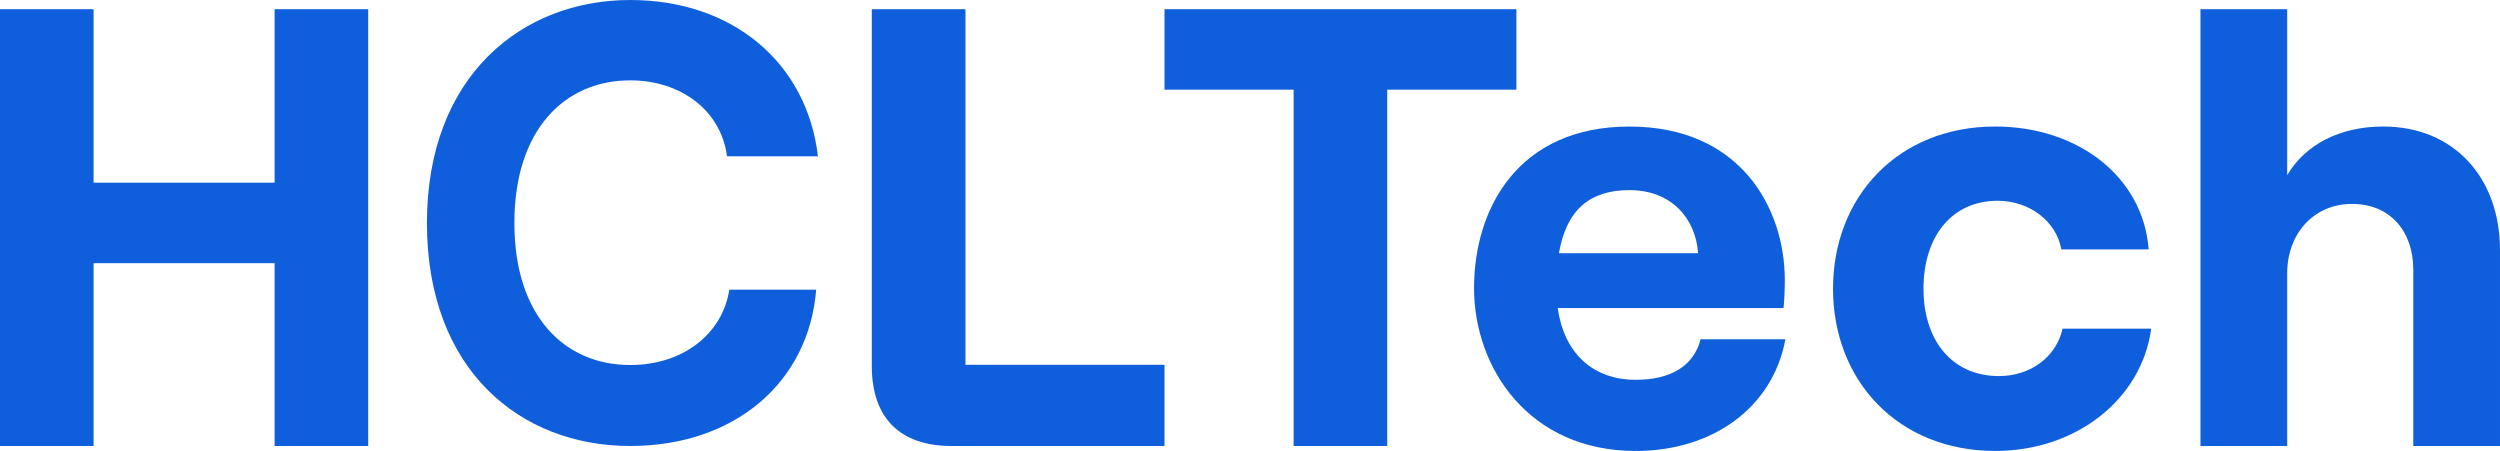
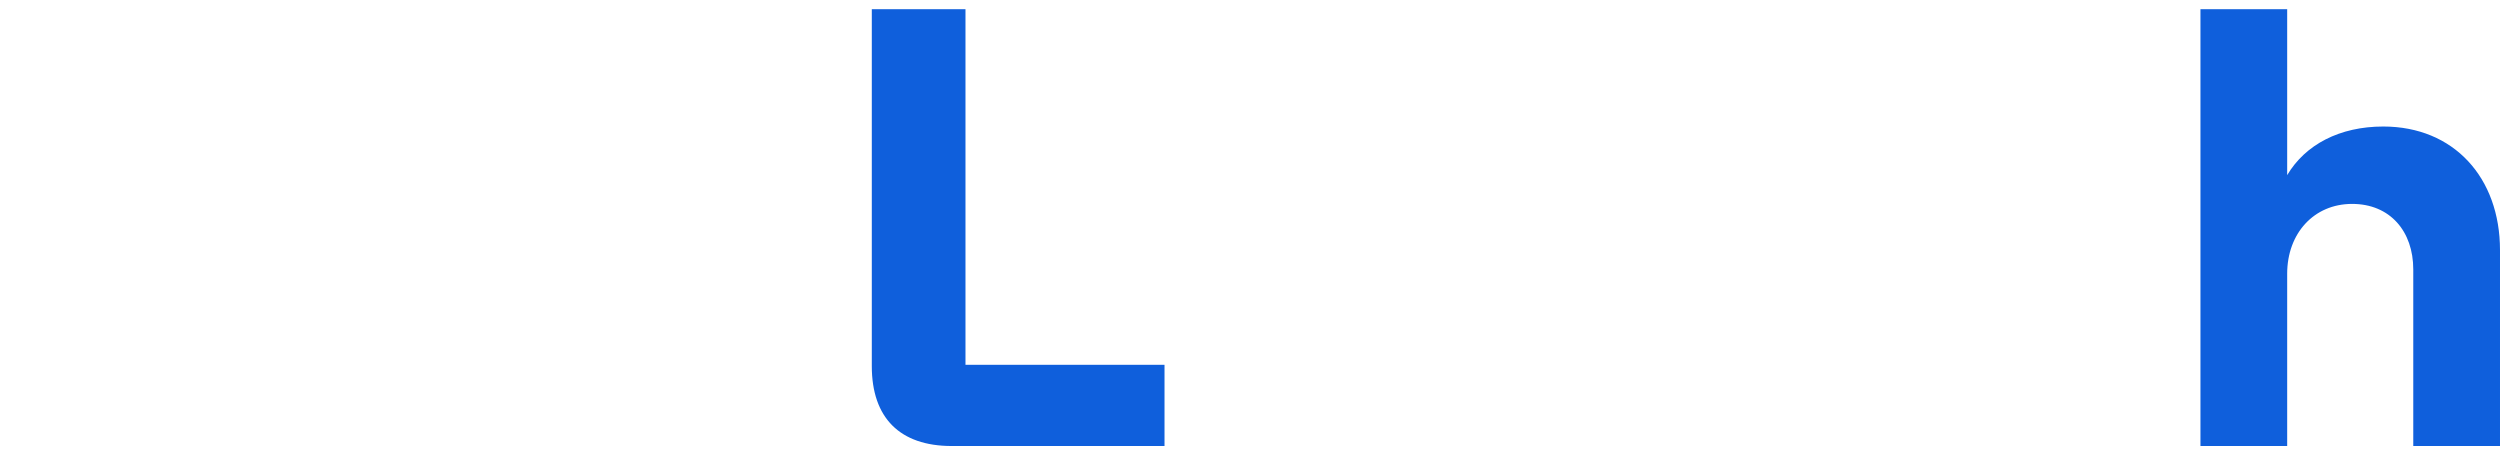
<svg xmlns="http://www.w3.org/2000/svg" id="Layer_1" viewBox="0 0 816.07 147.2">
  <defs>
    <style>.cls-1{fill:#0f5fdc;}</style>
  </defs>
-   <path class="cls-1" d="M89.64,3v56.63H30.55V3H0v142.59h30.55v-59.68h59.09v59.68h30.55V3h-30.55Z" />
  <path class="cls-1" d="M315.16,119.08V3h-30.58v116.51c0,16.91,9.19,26.08,26.08,26.08h69.47v-26.5h-64.97Z" />
-   <path class="cls-1" d="M380.13,3v26.28h42.15v116.31h30.55V29.28h42.17V3h-114.87Z" />
-   <path class="cls-1" d="M555.13,110.74c-2.26,8.77-9.79,13.24-21.19,13.24-14.26,0-23.42-8.97-25.46-23.42h73.71c.23-2.23.42-5.29.42-9.16,0-23.42-14.45-50.09-50.72-50.09s-50.72,26.67-50.72,52.75,17.93,53.15,52.75,53.15c25.26,0,44.81-14.26,48.88-36.46h-27.69ZM531.91,62.06c13.63,0,21.58,9.16,22.4,20.59h-45.43c2.46-14.28,10.18-20.59,23.02-20.59Z" />
-   <path class="cls-1" d="M673.28,107.29c-2.04,9.16-10.38,15.47-20.76,15.47-15.47,0-24.64-11.82-24.64-28.51s8.94-28.71,24.24-28.71c10.38,0,19.12,6.7,20.76,15.87h28.51c-1.84-23.82-23.22-40.11-50.09-40.11-31.79,0-52.95,23-52.95,52.95s21.16,52.95,52.95,52.95c26.67,0,47.86-17.11,50.91-39.91h-28.94Z" />
  <path class="cls-1" d="M777.97,41.3c-14.26,0-25.46,5.91-31.37,15.87V3h-28.31v142.59h28.31v-56.23c0-13.24,8.77-22.8,21.19-22.8s19.97,8.97,19.97,21.38v57.65h28.31v-63.95c0-23.65-15.08-40.34-38.1-40.34Z" />
-   <path class="cls-1" d="M139.36,72.79C139.36,24.8,170.37,0,205.73,0c33.28,0,57.67,20.33,61.27,51.03h-29.69c-1.89-14.84-14.94-24.8-31.58-24.8-21.37,0-37.82,16.06-37.82,46.56s16.45,46.36,37.82,46.36c17.02,0,30.06-9.96,32.34-24.6h28.36c-2.46,30.5-26.85,51.03-60.7,51.03-35.93,0-66.37-24.8-66.37-72.79Z" />
</svg>